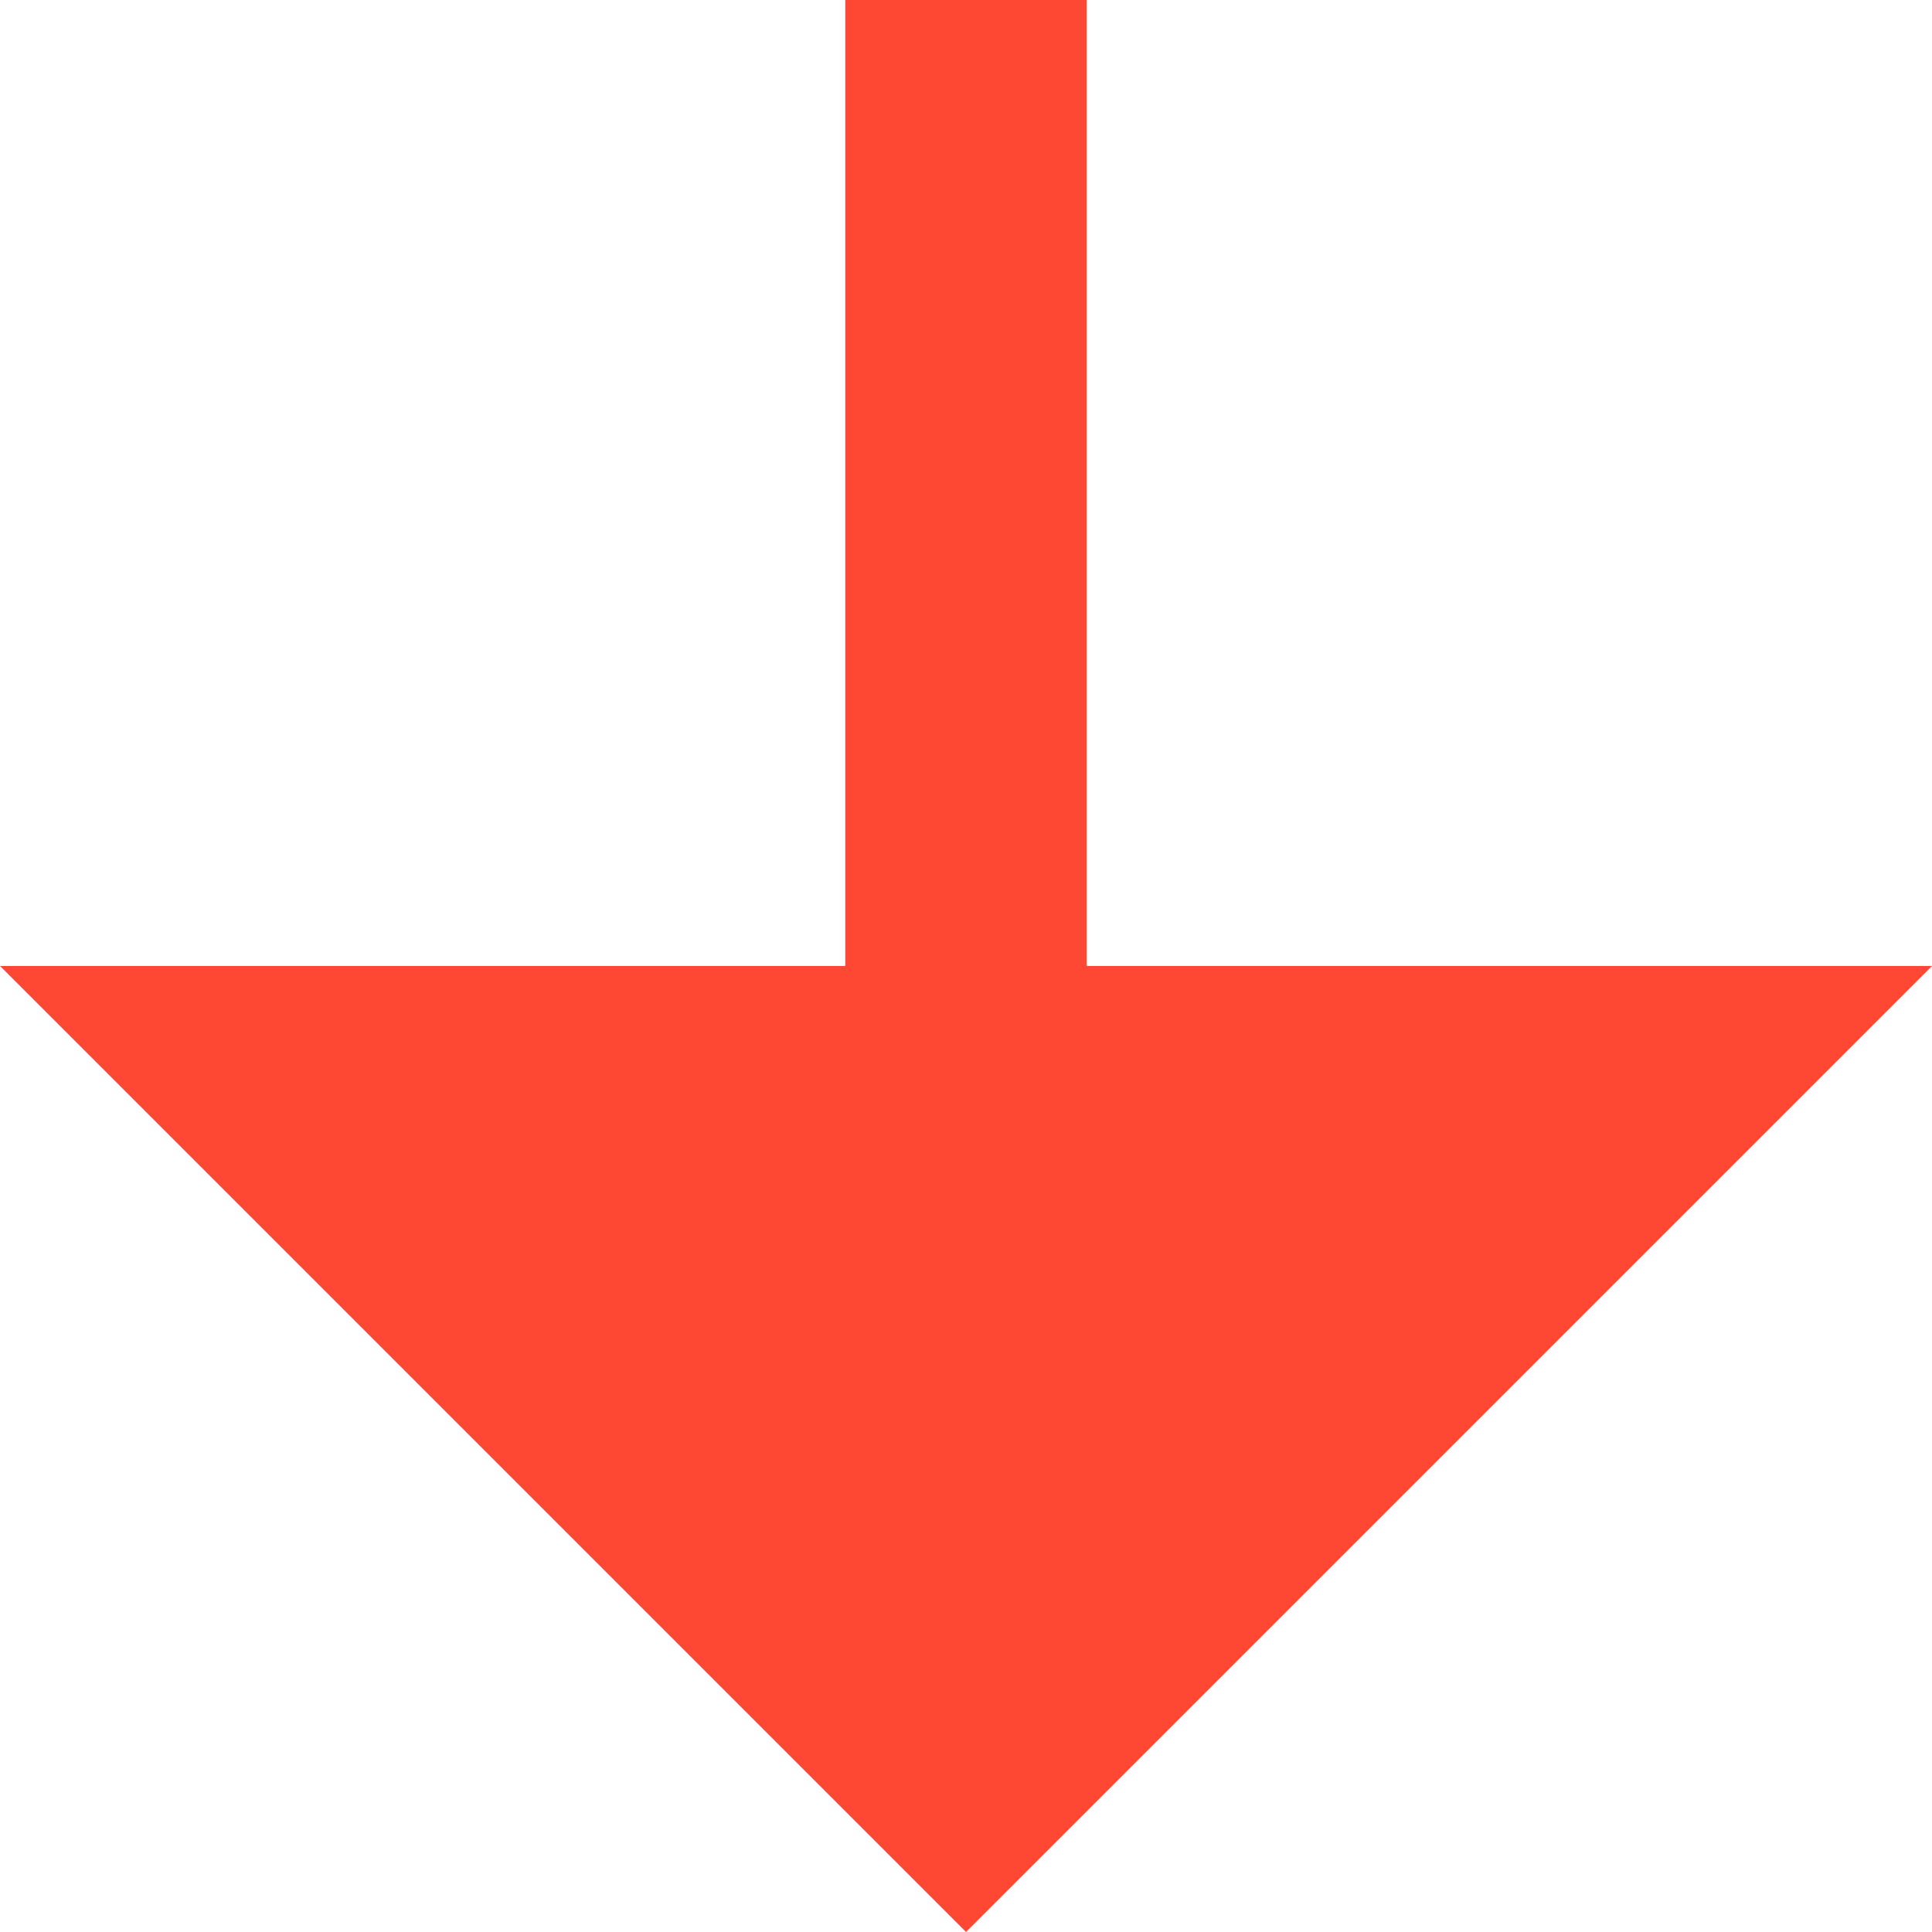
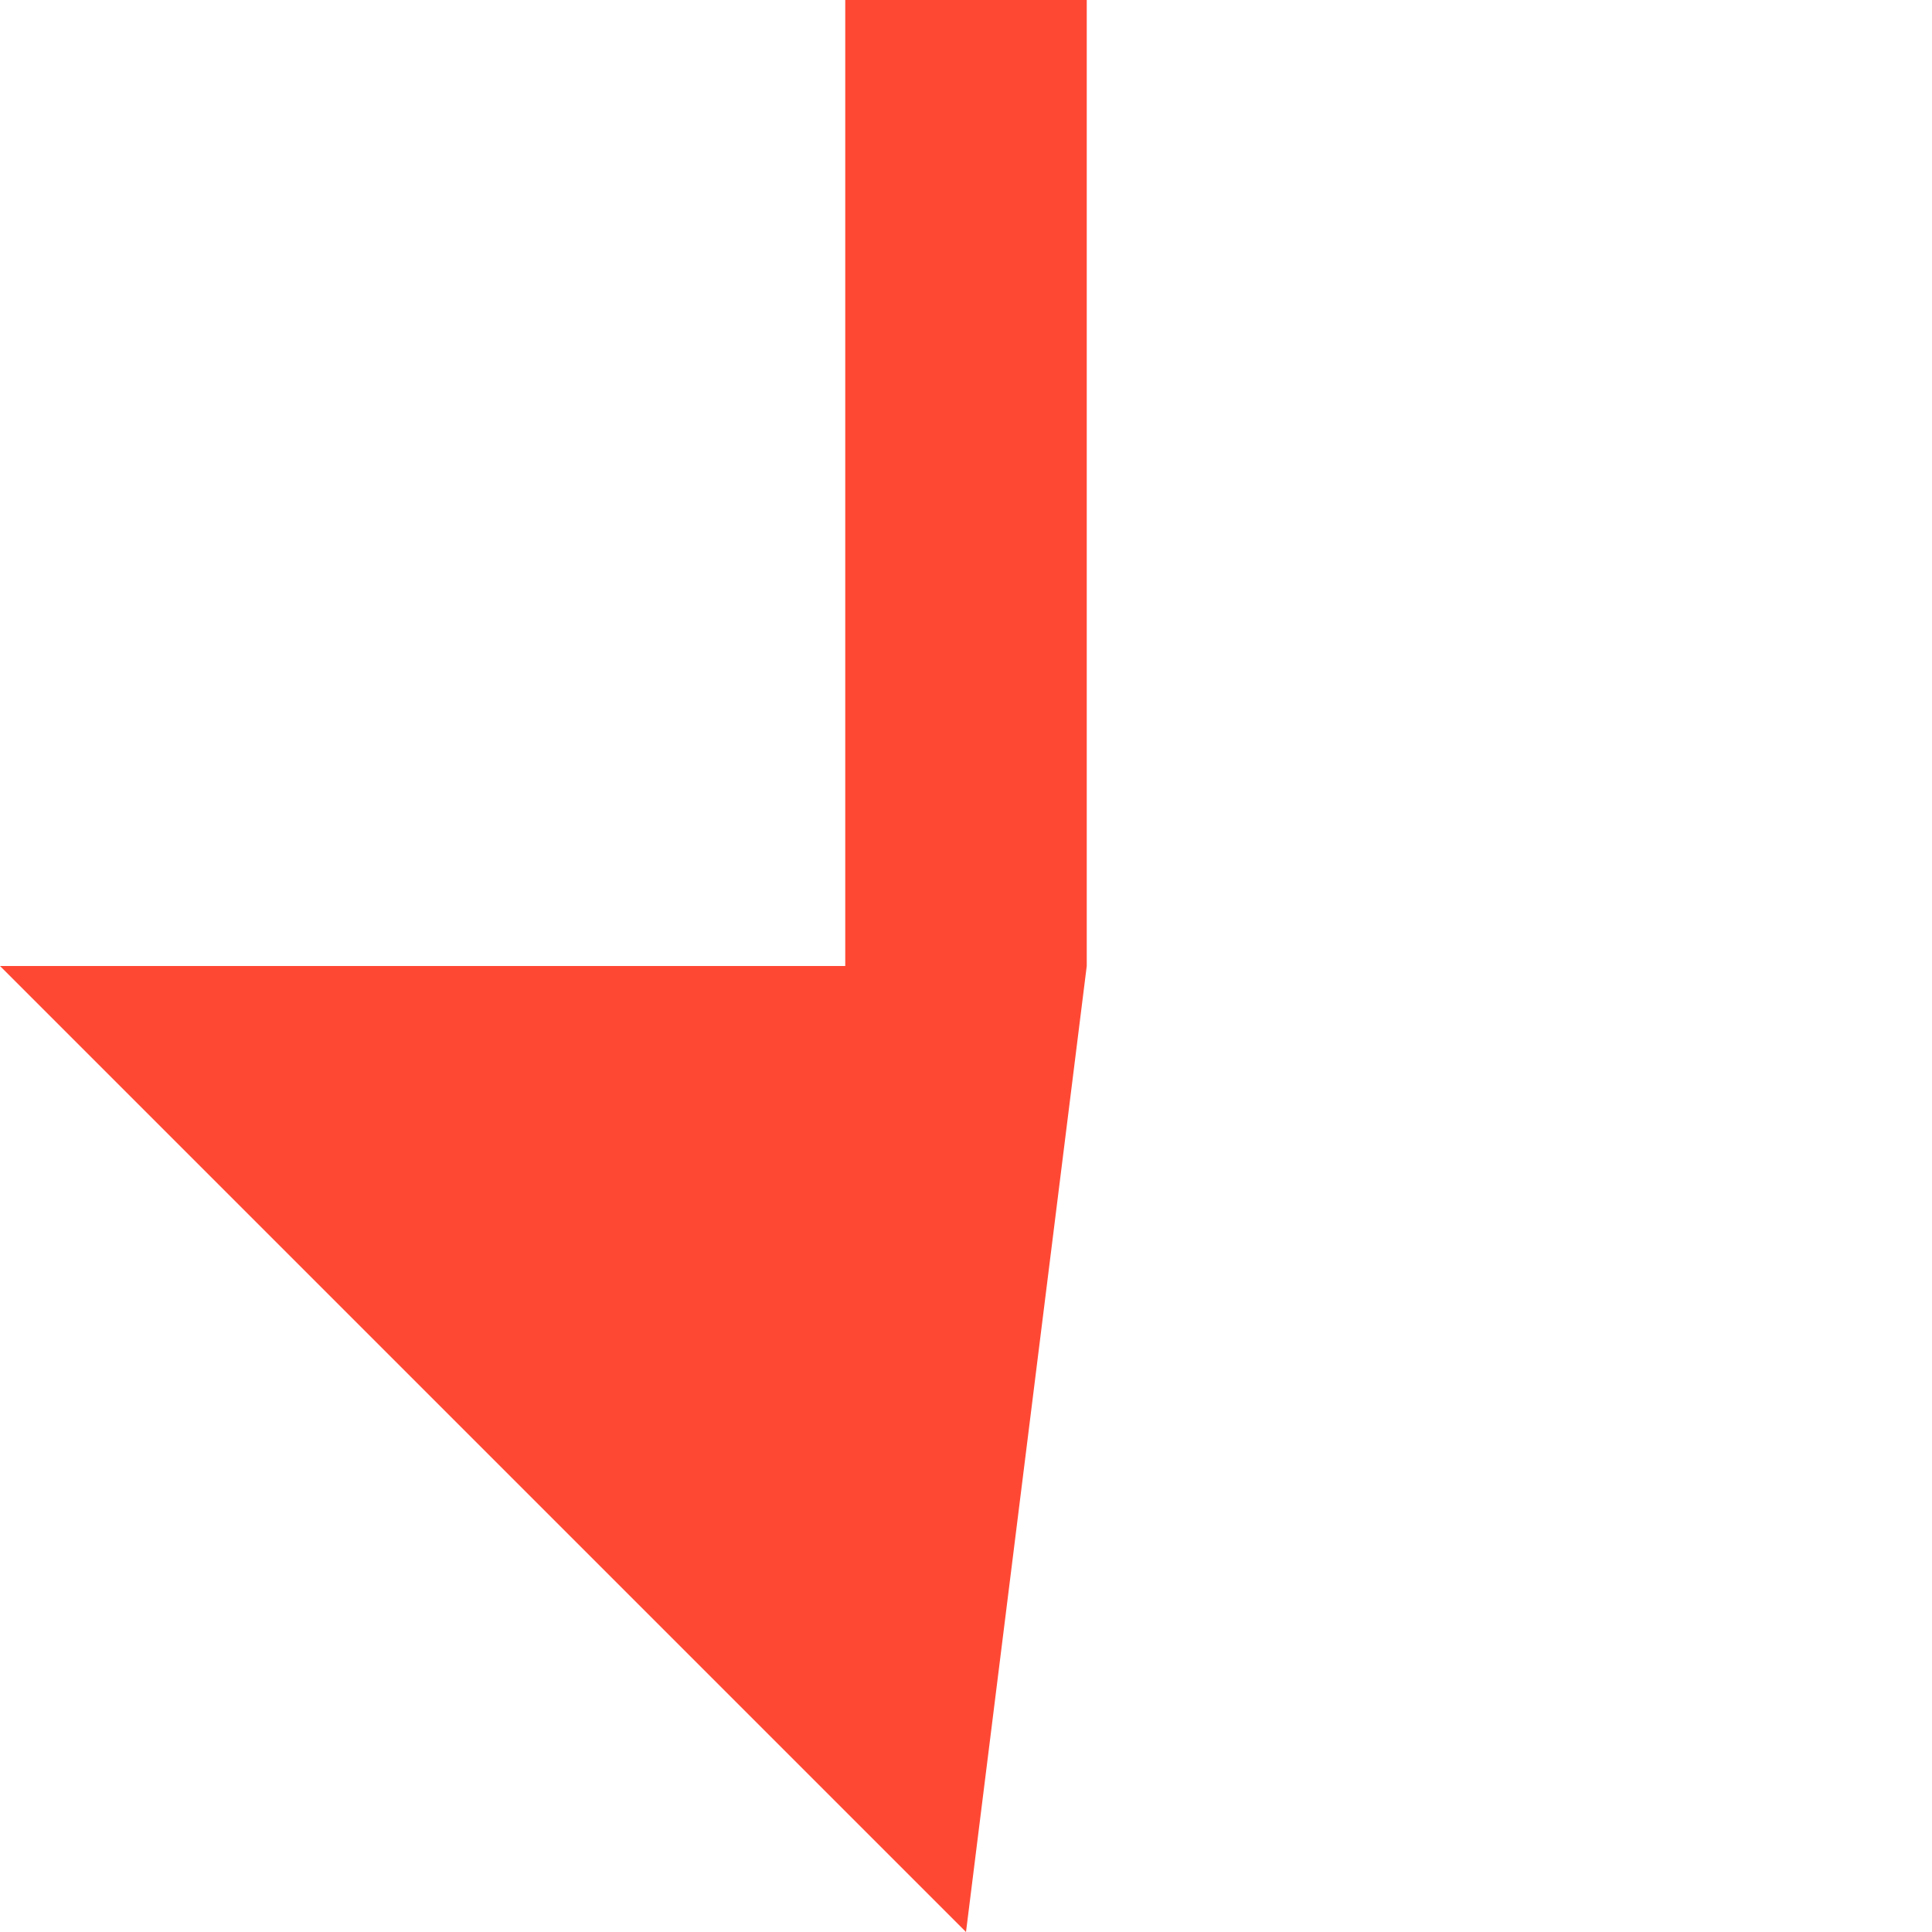
<svg xmlns="http://www.w3.org/2000/svg" width="10" height="10" viewBox="0 0 10 10" fill="none">
-   <path d="M4.375 5L4.375 -4.91753e-07L5.625 -3.82475e-07L5.625 5L10 5L5 10L4.37114e-07 5L4.375 5Z" fill="#FF4834" />
+   <path d="M4.375 5L4.375 -4.91753e-07L5.625 -3.82475e-07L5.625 5L5 10L4.37114e-07 5L4.375 5Z" fill="#FF4834" />
</svg>